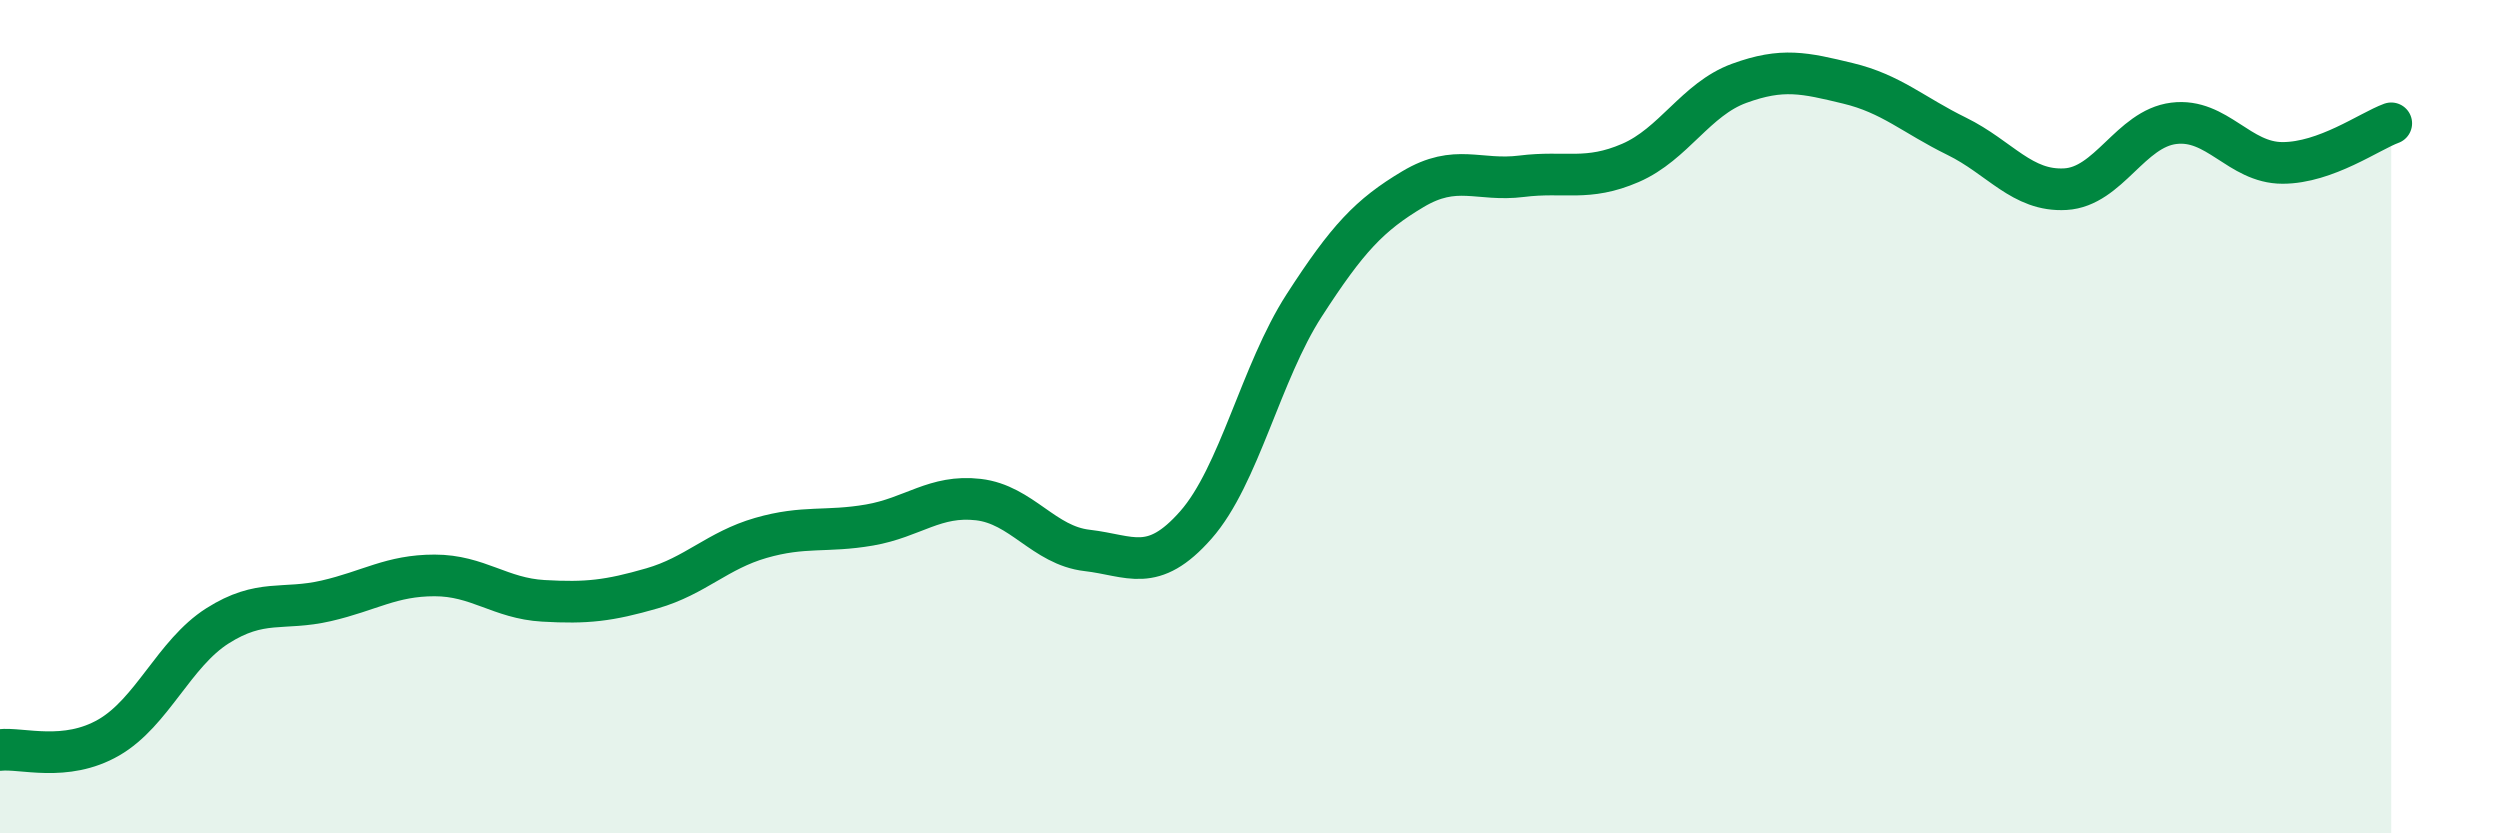
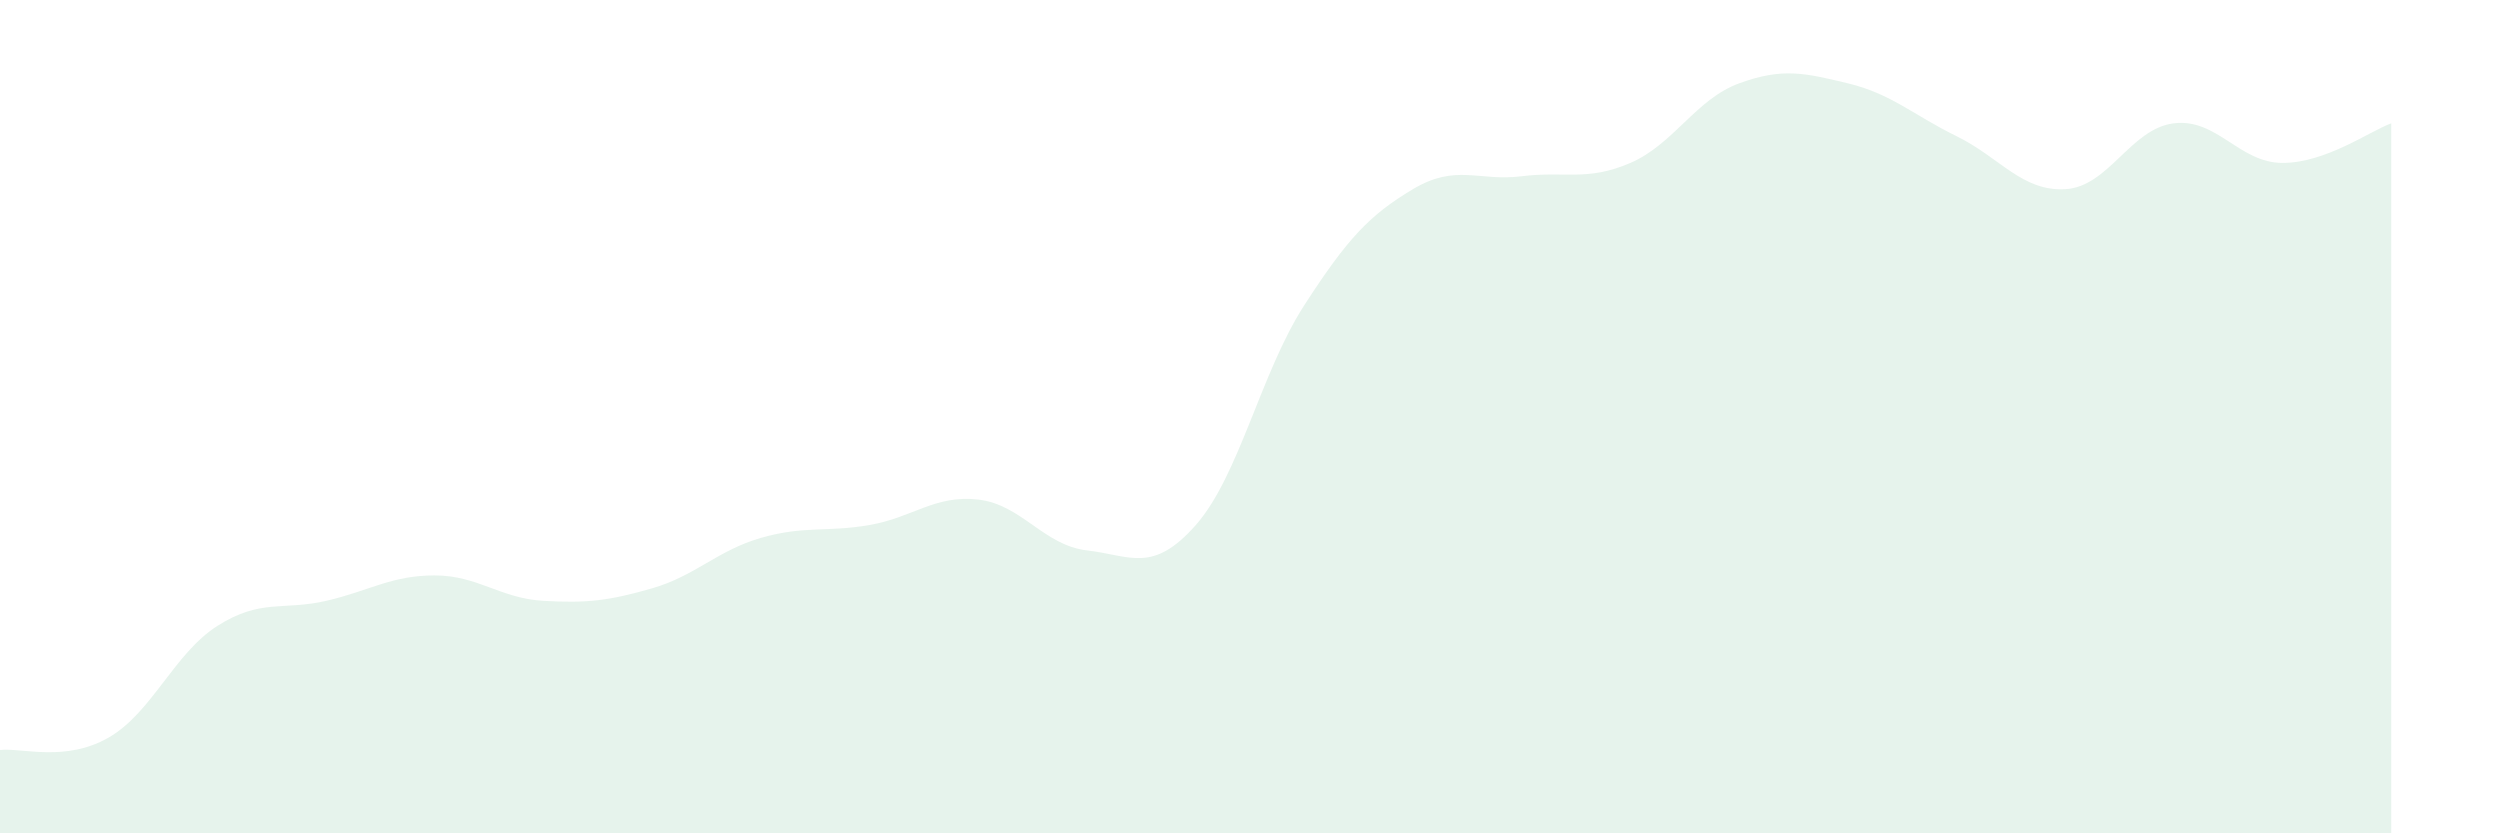
<svg xmlns="http://www.w3.org/2000/svg" width="60" height="20" viewBox="0 0 60 20">
  <path d="M 0,18 C 0.52,17.94 1.57,18.3 2.61,17.7 C 3.65,17.1 4.18,15.68 5.22,15.02 C 6.26,14.36 6.79,14.66 7.83,14.42 C 8.87,14.18 9.39,13.81 10.43,13.81 C 11.47,13.81 12,14.36 13.04,14.42 C 14.08,14.48 14.61,14.42 15.65,14.12 C 16.69,13.82 17.22,13.21 18.26,12.91 C 19.3,12.61 19.83,12.78 20.87,12.6 C 21.91,12.42 22.44,11.87 23.48,11.99 C 24.52,12.11 25.05,13.09 26.09,13.21 C 27.13,13.33 27.66,13.78 28.7,12.6 C 29.74,11.42 30.26,8.94 31.3,7.33 C 32.34,5.72 32.87,5.16 33.91,4.54 C 34.95,3.92 35.48,4.36 36.52,4.23 C 37.56,4.1 38.09,4.36 39.13,3.91 C 40.17,3.46 40.7,2.38 41.74,2 C 42.78,1.62 43.31,1.75 44.35,2 C 45.39,2.25 45.92,2.76 46.96,3.27 C 48,3.78 48.53,4.6 49.57,4.54 C 50.61,4.48 51.13,3.09 52.17,2.96 C 53.21,2.83 53.74,3.91 54.78,3.91 C 55.82,3.91 56.87,3.15 57.39,2.96L57.39 20L0 20Z" fill="#008740" opacity="0.1" stroke-linecap="round" stroke-linejoin="round" />
-   <path d="M 0,18 C 0.52,17.94 1.57,18.3 2.61,17.7 C 3.65,17.1 4.18,15.68 5.22,15.02 C 6.26,14.36 6.79,14.66 7.83,14.42 C 8.87,14.18 9.39,13.81 10.43,13.81 C 11.47,13.81 12,14.36 13.04,14.42 C 14.08,14.48 14.61,14.42 15.65,14.12 C 16.69,13.82 17.22,13.21 18.26,12.91 C 19.3,12.61 19.83,12.78 20.87,12.6 C 21.91,12.42 22.44,11.87 23.48,11.99 C 24.52,12.11 25.05,13.09 26.09,13.21 C 27.13,13.33 27.66,13.78 28.7,12.6 C 29.74,11.42 30.26,8.94 31.3,7.33 C 32.34,5.72 32.87,5.16 33.91,4.54 C 34.95,3.92 35.48,4.36 36.52,4.23 C 37.56,4.1 38.09,4.36 39.13,3.91 C 40.17,3.46 40.7,2.38 41.74,2 C 42.78,1.62 43.31,1.75 44.35,2 C 45.39,2.25 45.92,2.76 46.96,3.27 C 48,3.78 48.53,4.6 49.57,4.54 C 50.61,4.48 51.13,3.09 52.17,2.96 C 53.21,2.83 53.74,3.91 54.78,3.91 C 55.82,3.91 56.87,3.15 57.39,2.96" stroke="#008740" stroke-width="1" fill="none" stroke-linecap="round" stroke-linejoin="round" />
</svg>